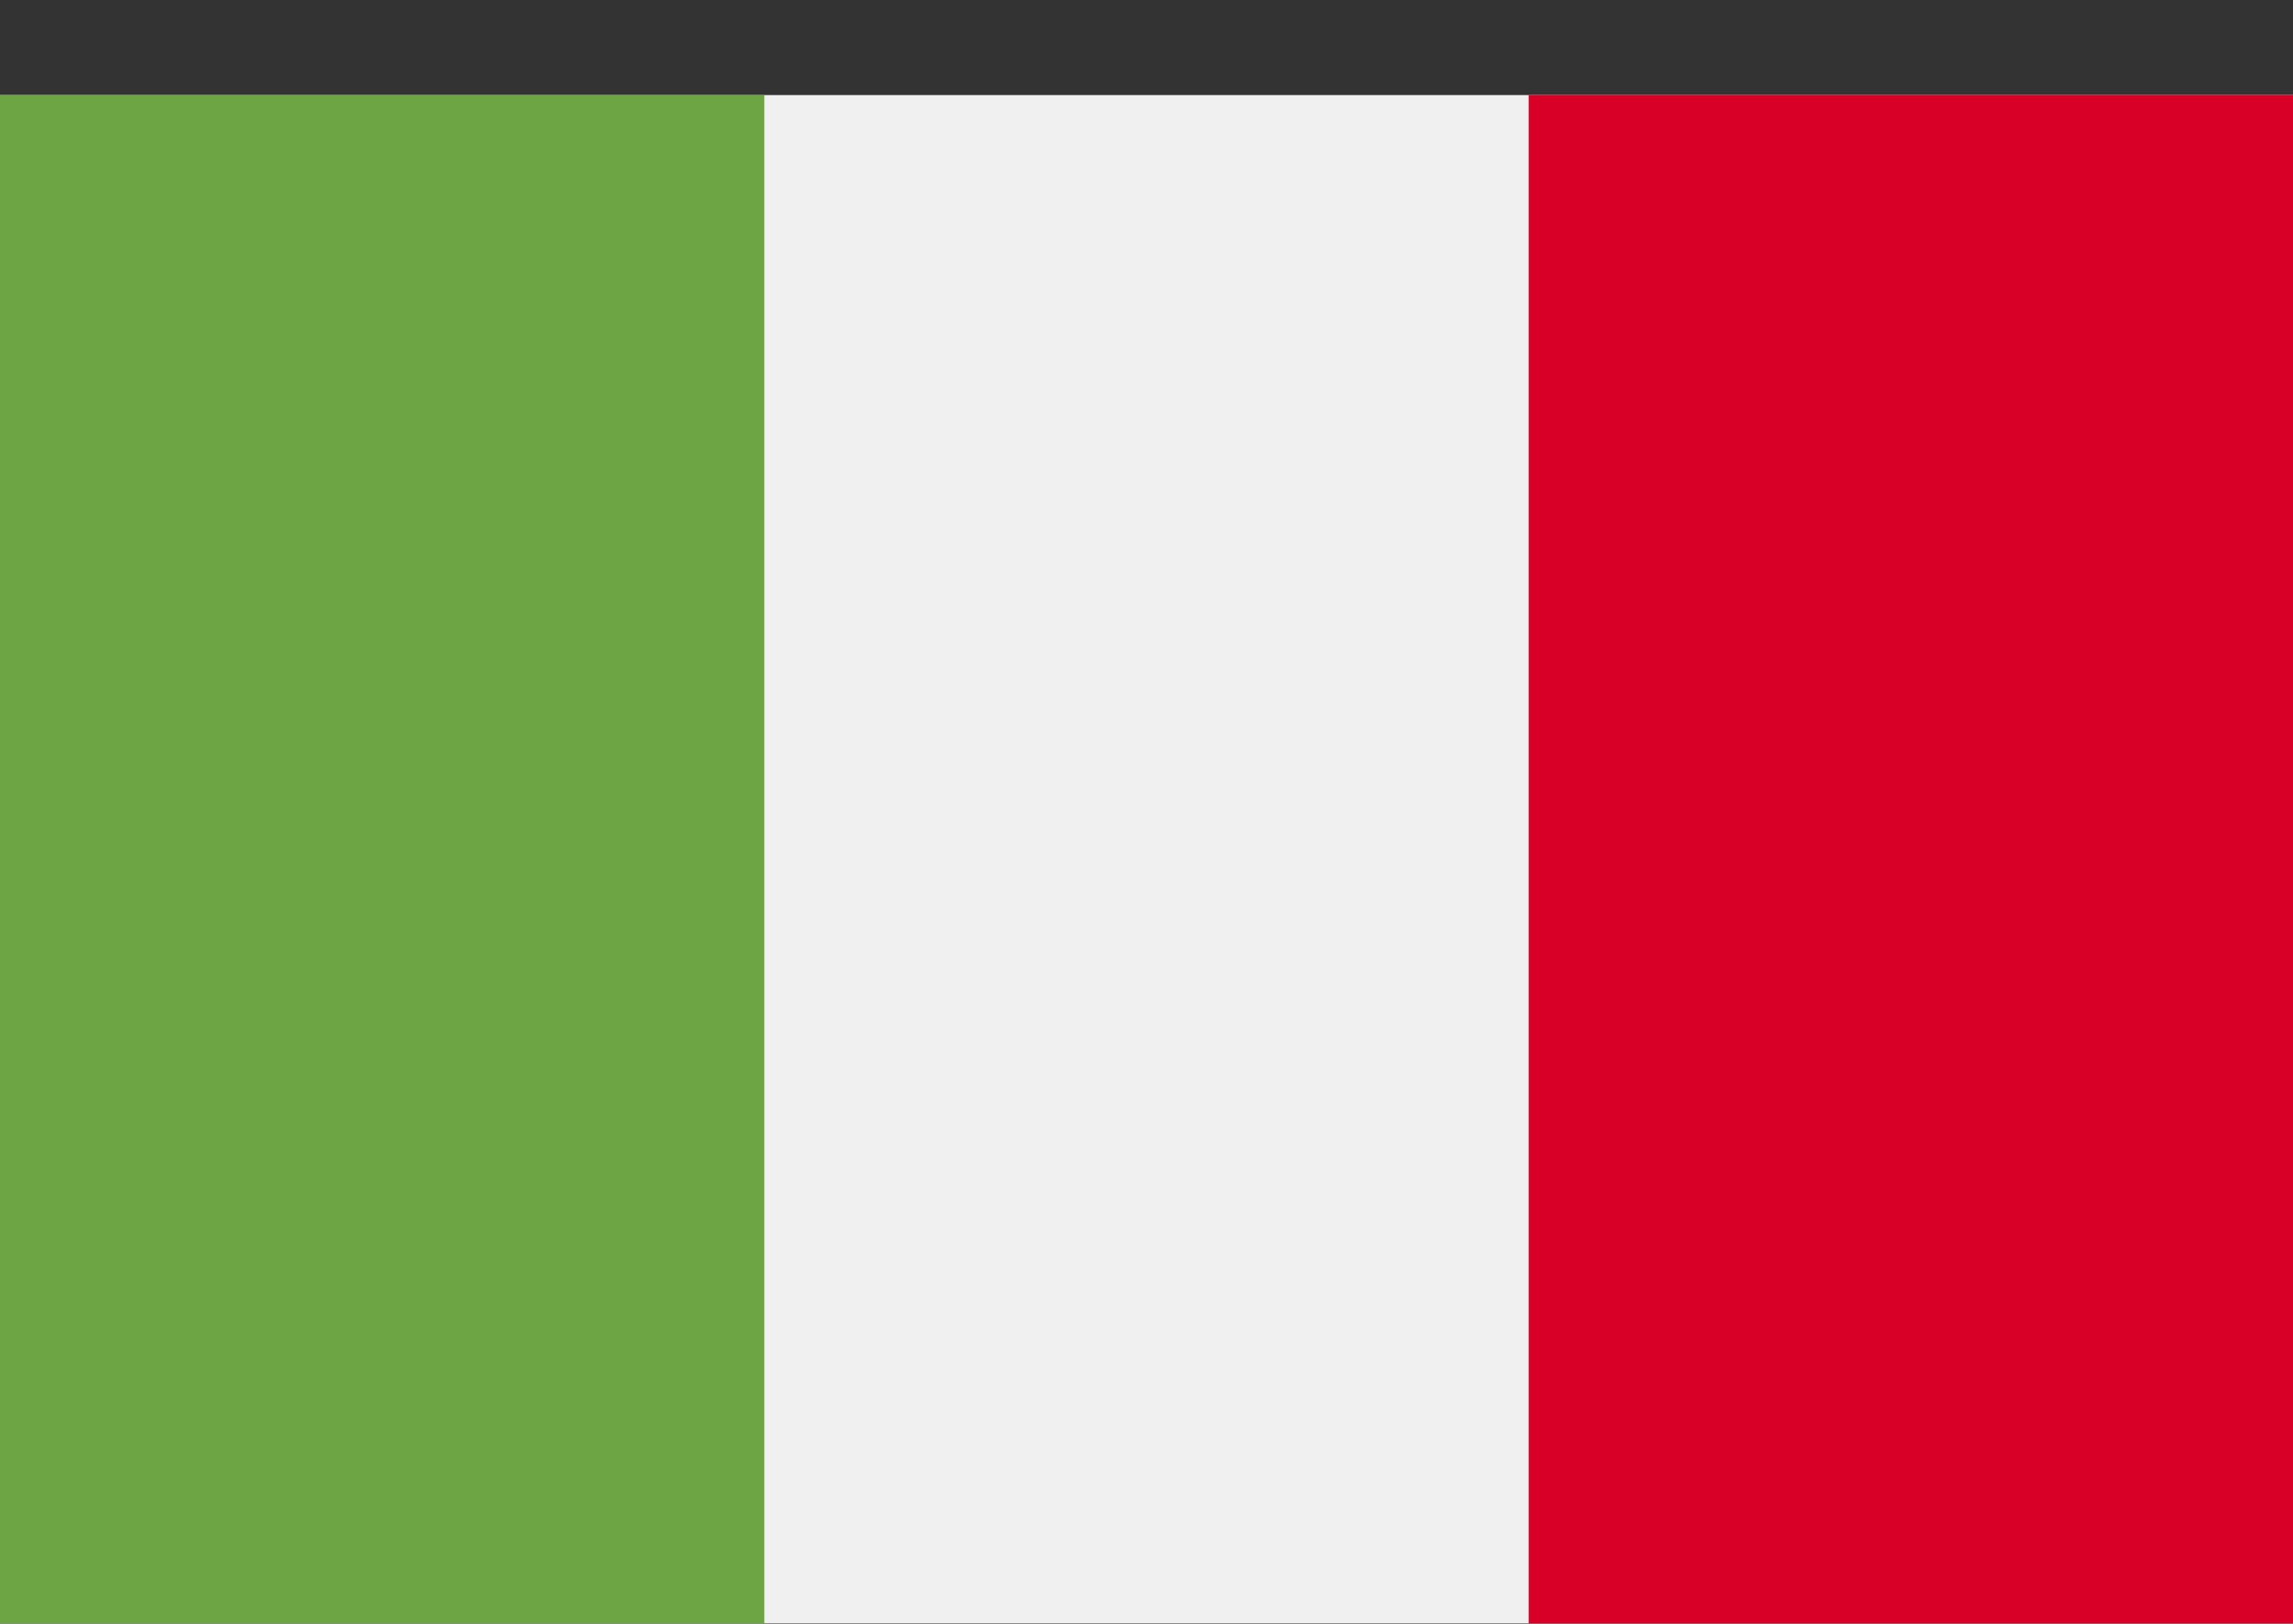
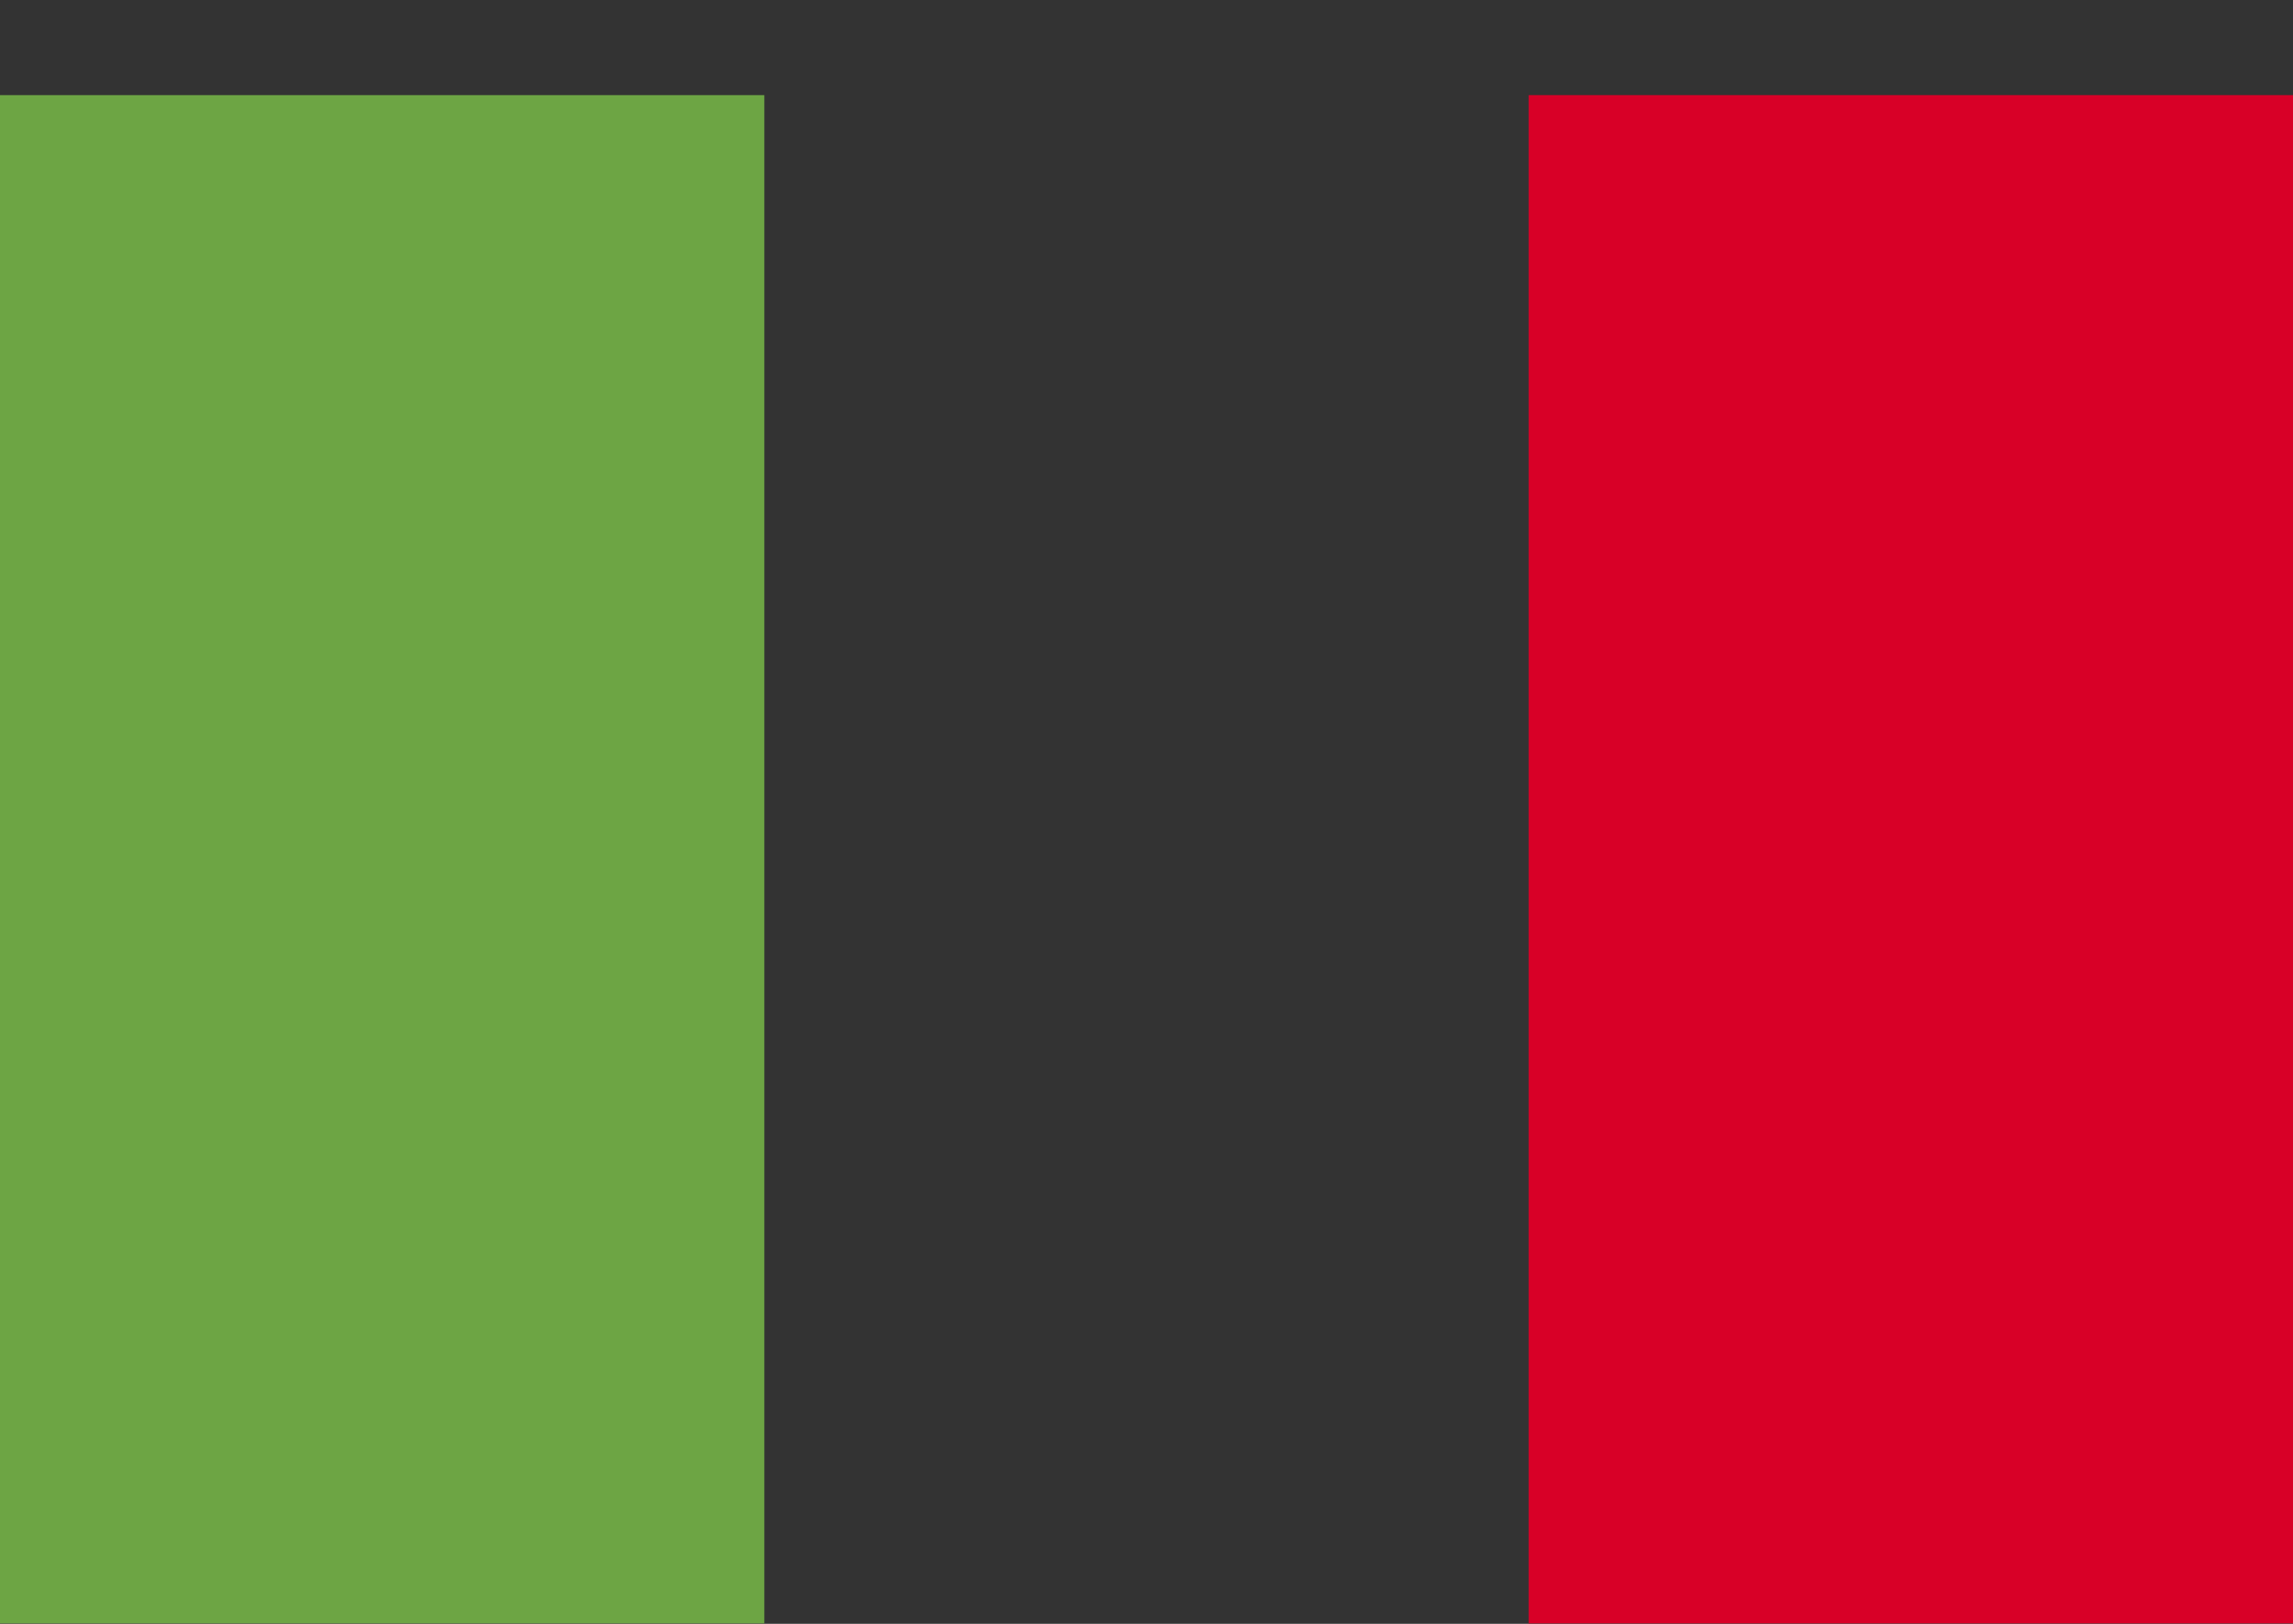
<svg xmlns="http://www.w3.org/2000/svg" width="24" height="17" viewBox="0 0 24 17" fill="none">
  <rect x="0" y="0" width="24" height="17" fill="#333333" stroke="none" />
-   <path d="M16 0.995H8H0V16.995H8H16H24V0.995H16Z" fill="#F0F0F0" />
  <rect y="0.996" width="8" height="16" fill="#6DA544" />
  <rect x="16" y="0.996" width="8" height="16" fill="#D80027" />
</svg>